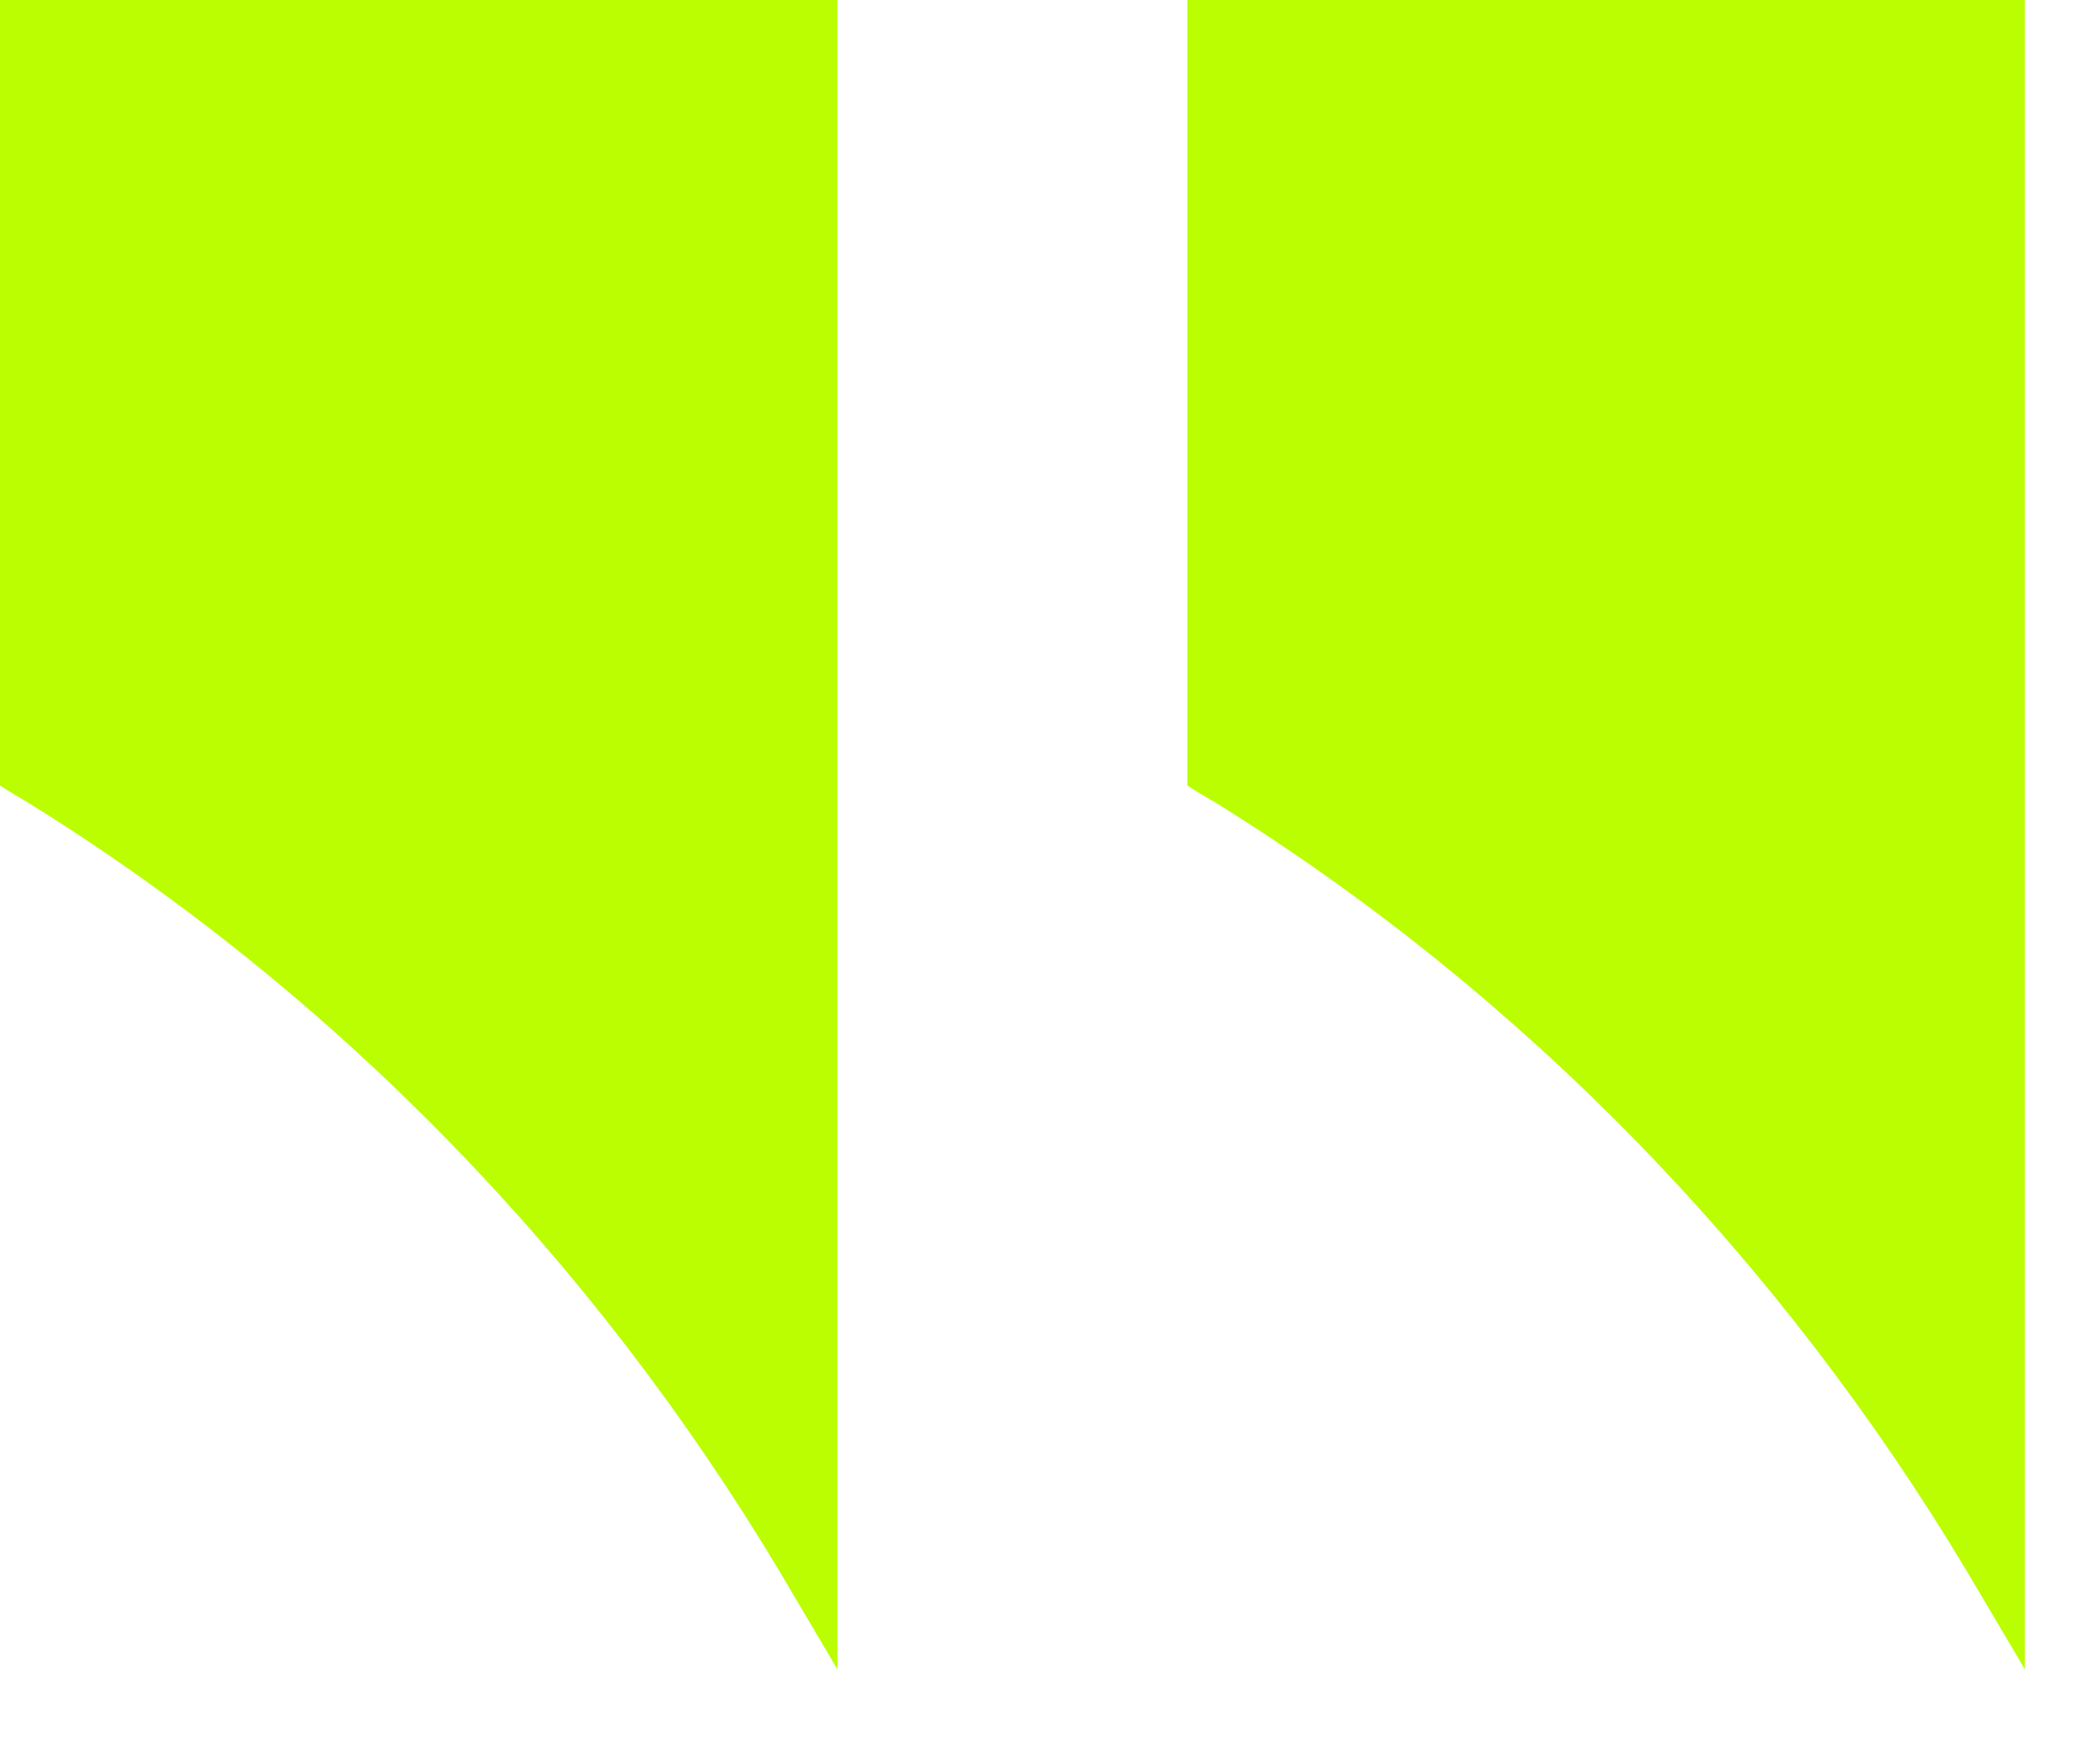
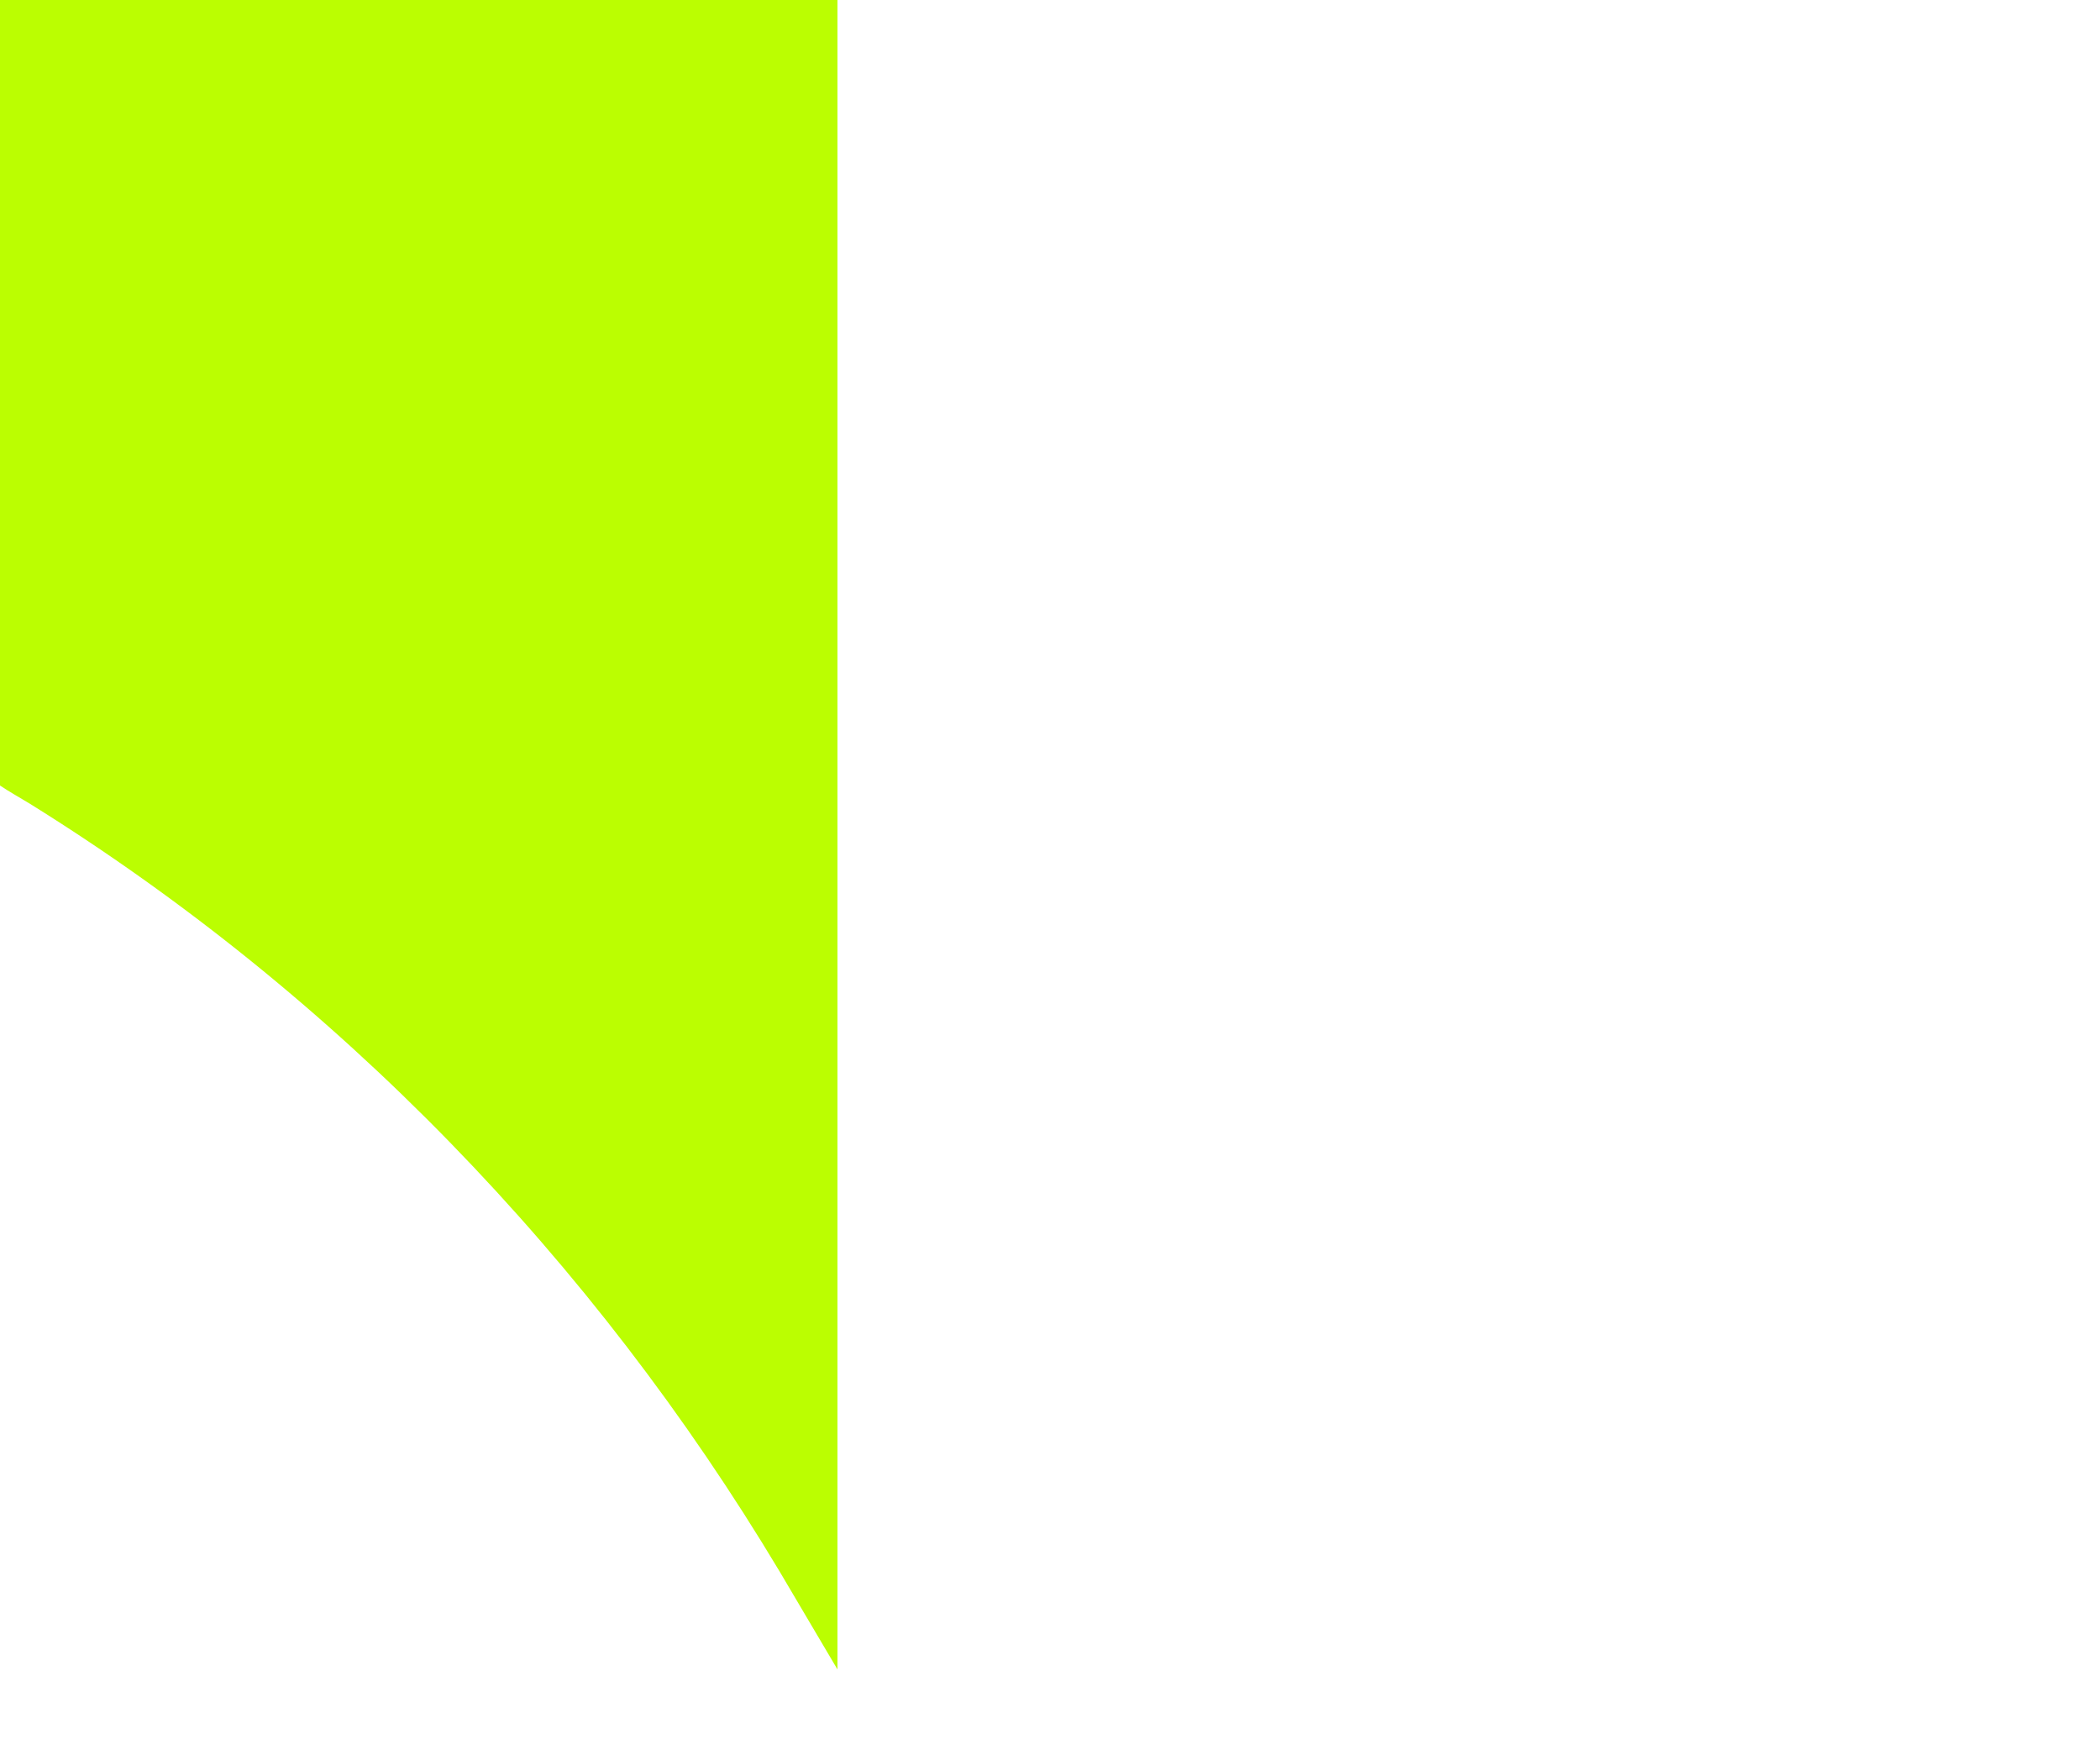
<svg xmlns="http://www.w3.org/2000/svg" width="24" height="20" viewBox="0 0 24 20" fill="none">
  <path d="M0 0.012V8.976C0.109 9.049 0.218 9.109 0.338 9.182C3.855 11.368 6.78 14.401 8.907 17.952L9.571 19.076V11.405V8.131V0H0V0.012Z" fill="#BBFE01" />
-   <path d="M13.57 0.012V8.976C13.679 9.049 13.788 9.109 13.909 9.182C17.425 11.368 20.35 14.401 22.477 17.952L23.142 19.076V11.405V8.131V0H13.57V0.012Z" fill="#BBFE01" />
</svg>